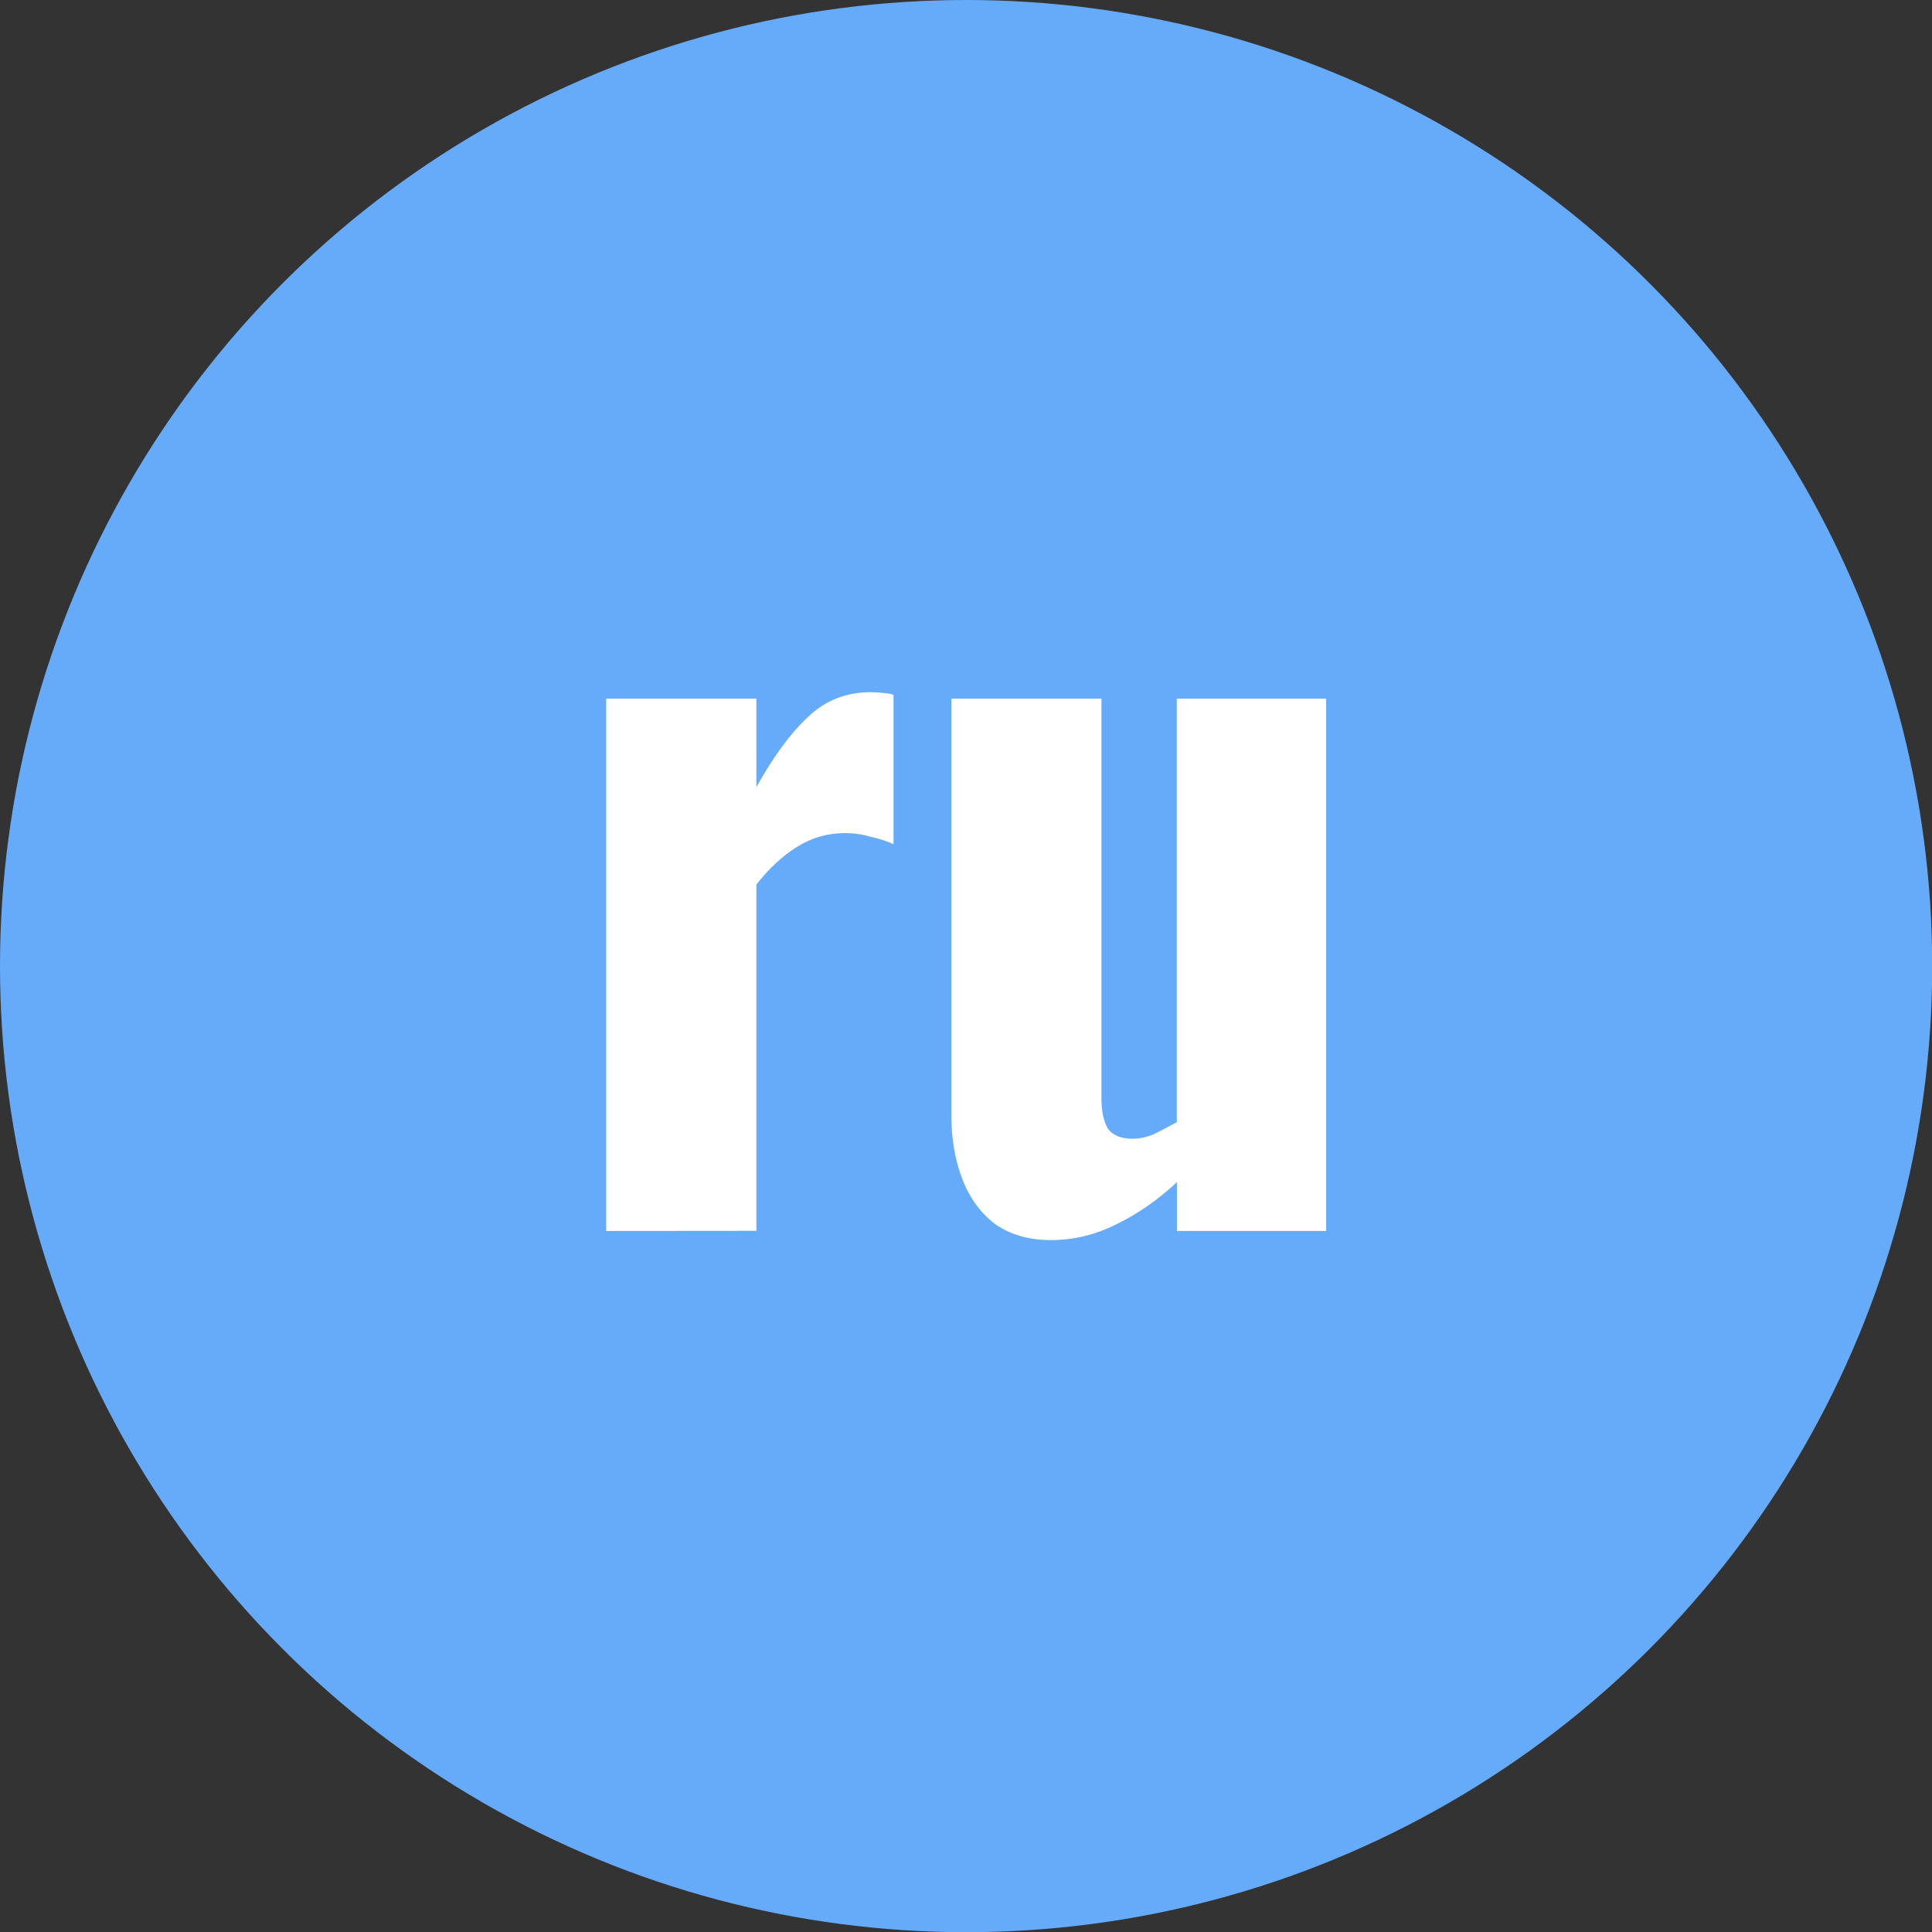
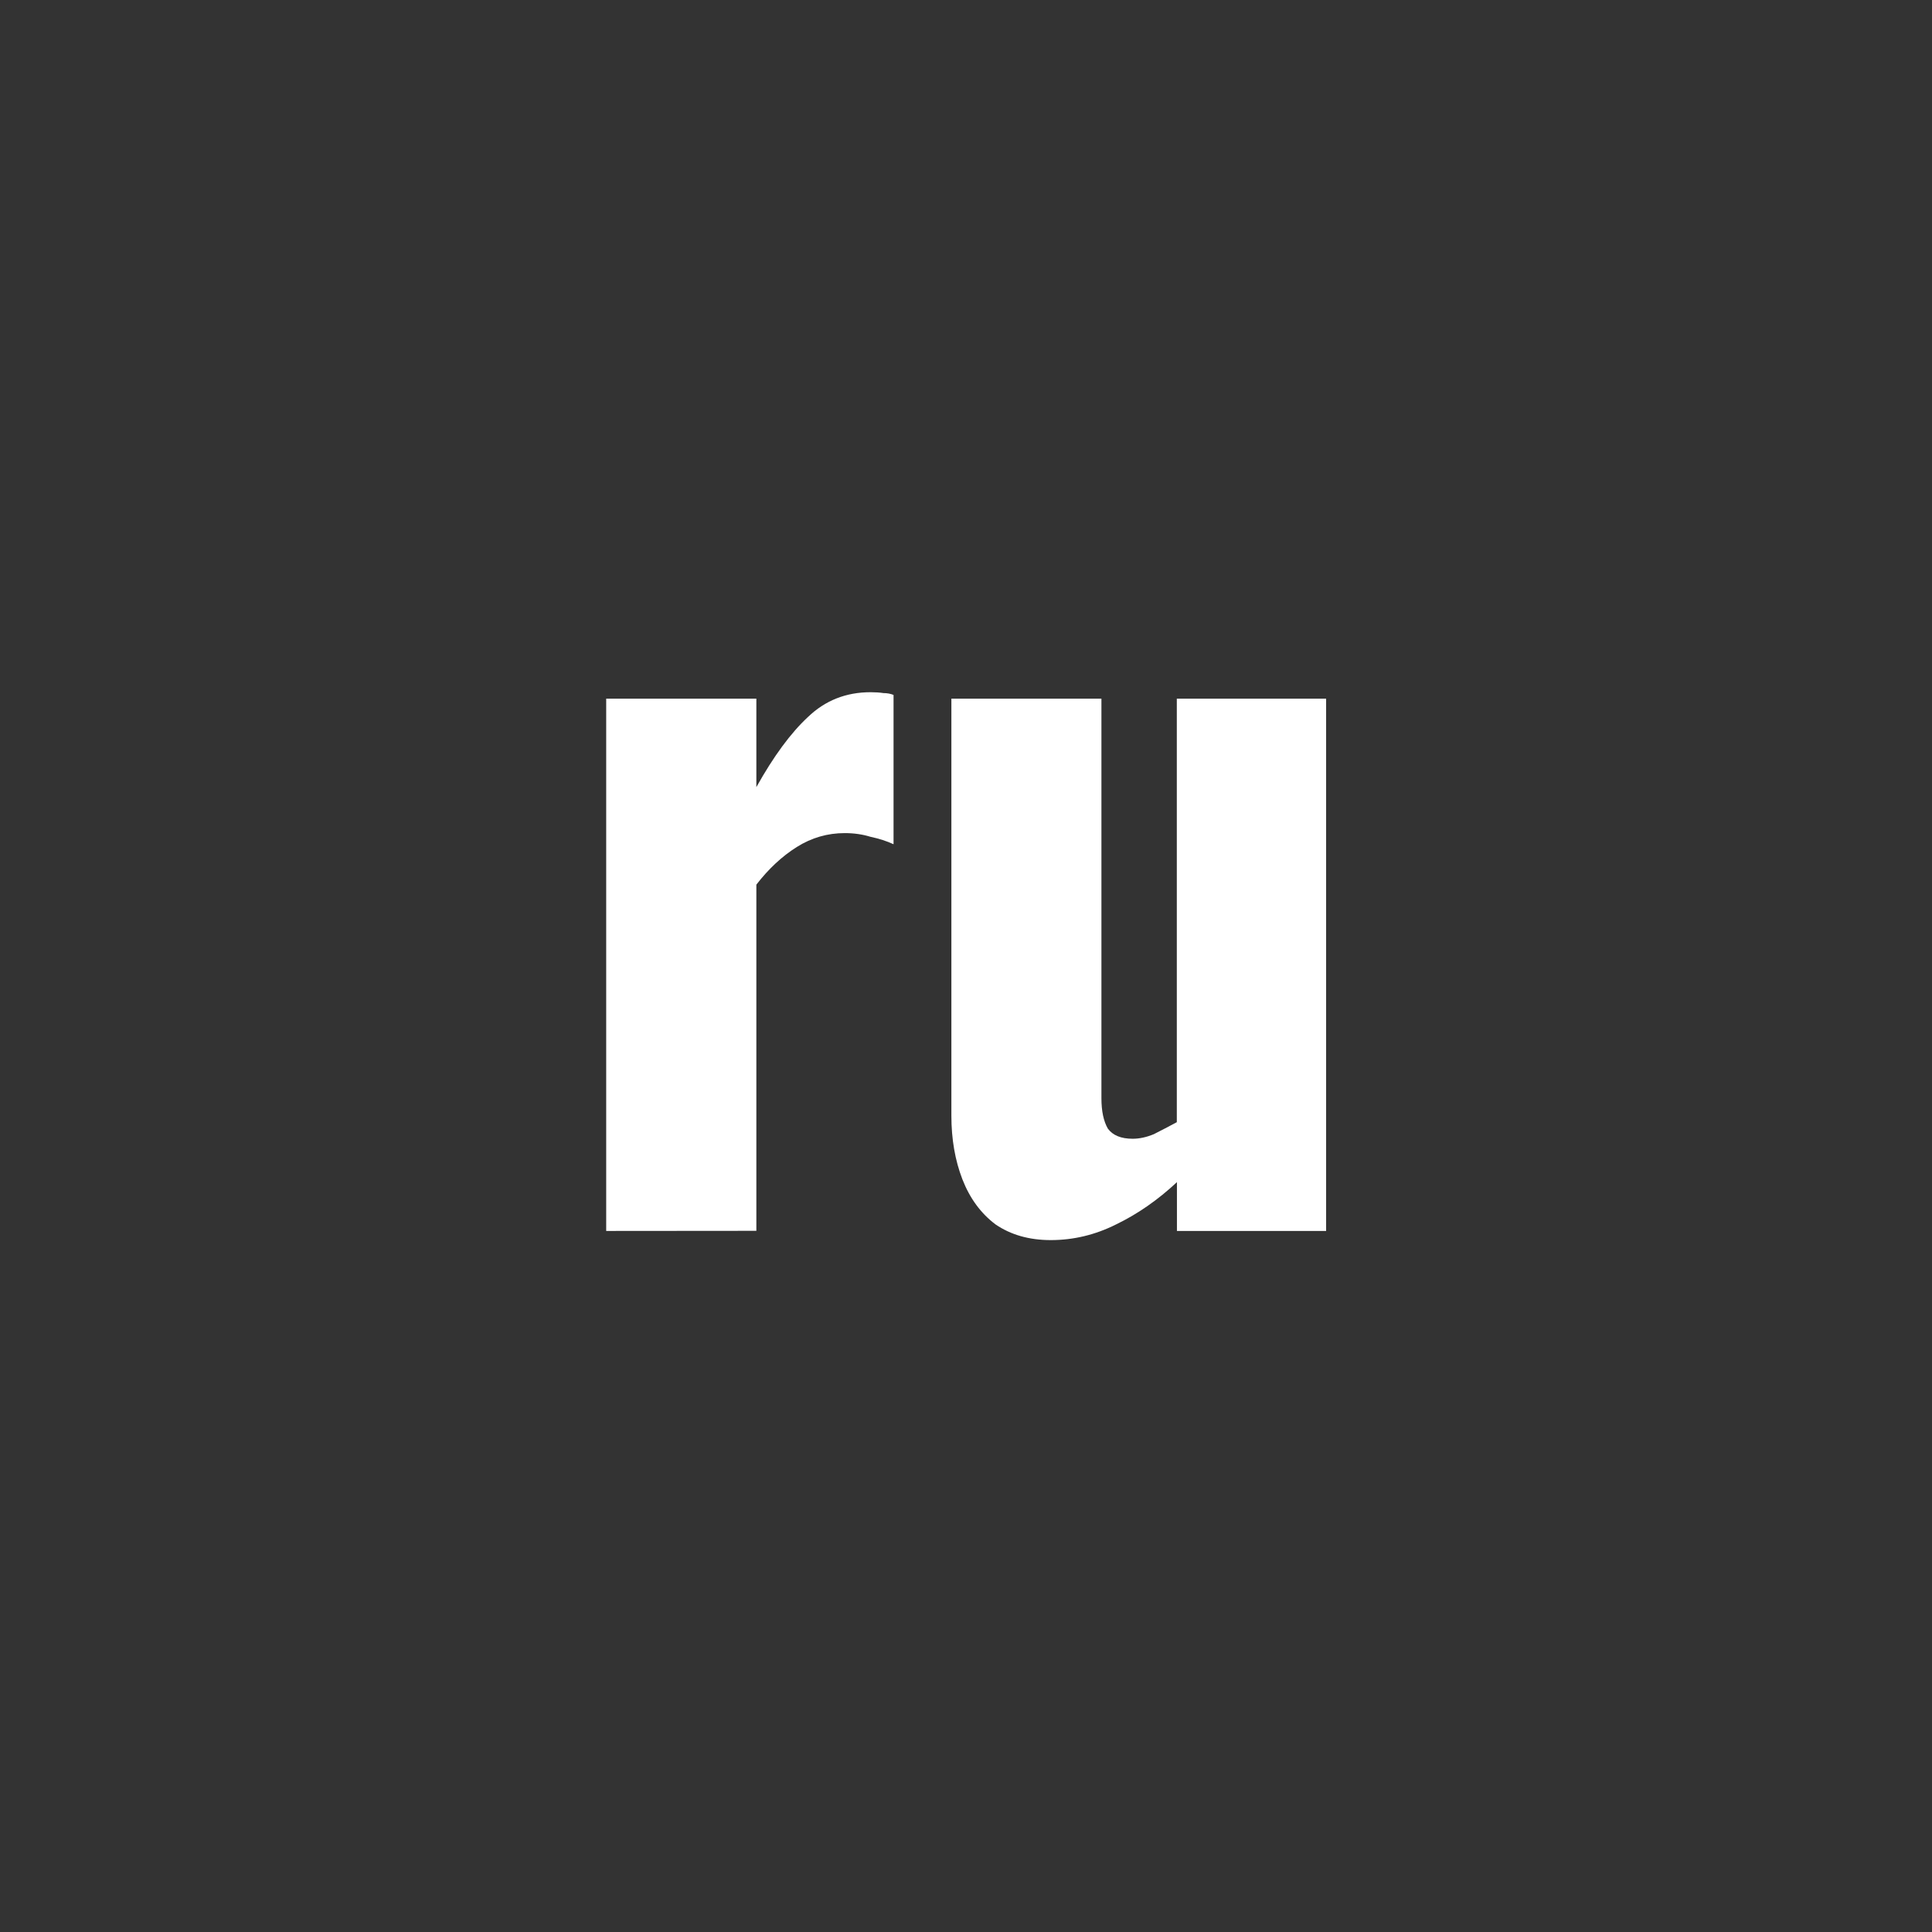
<svg xmlns="http://www.w3.org/2000/svg" xmlns:ns1="http://www.inkscape.org/namespaces/inkscape" xmlns:ns2="http://sodipodi.sourceforge.net/DTD/sodipodi-0.dtd" width="40" height="40" viewBox="0 0 10.583 10.583" version="1.1" id="svg8" ns1:version="1.0 (4035a4fb49, 2020-05-01)" ns2:docname="ru_button.svg">
  <rect x="0" y="0" width="10.583" height="10.583" fill="#333333" stroke="none" />
  <defs id="defs2" />
  <ns2:namedview id="base" pagecolor="#ffffff" bordercolor="#666666" borderopacity="1.0" ns1:pageopacity="0.0" ns1:pageshadow="2" ns1:zoom="11.2" ns1:cx="29.573452" ns1:cy="14.270095" ns1:document-units="mm" ns1:current-layer="layer1" ns1:document-rotation="0" showgrid="false" units="px" ns1:window-width="1680" ns1:window-height="987" ns1:window-x="1912" ns1:window-y="-8" ns1:window-maximized="1" />
  <g ns1:label="Layer 1" ns1:groupmode="layer" id="layer1">
-     <circle style="fill:#66abf9;fill-rule:evenodd;stroke-width:0.304;fill-opacity:1" id="path10" cx="5.292" cy="5.292" r="5.292" />
    <g style="font-style:normal;font-variant:normal;font-weight:bold;font-stretch:normal;font-size:7.45px;line-height:1.25;font-family:Oswald;-inkscape-font-specification:'Oswald Bold';fill:#ffffff;fill-opacity:1;stroke:none;stroke-width:0.186" id="text18" aria-label="ru" transform="matrix(0.677,0,0,0.677,1.71,1.71)">
      <path id="path1427" style="font-style:normal;font-variant:normal;font-weight:bold;font-stretch:normal;font-family:Oswald;-inkscape-font-specification:'Oswald Bold';fill:#ffffff;fill-opacity:1;stroke-width:0.186" d="M 2.379,7.434 V 3.127 H 3.594 V 3.843 Q 3.802,3.47 4.011,3.276 4.22,3.075 4.518,3.075 q 0.06,0 0.104,0.007 0.045,0 0.082,0.015 V 4.305 Q 4.622,4.267 4.518,4.245 4.421,4.215 4.309,4.215 q -0.209,0 -0.387,0.112 Q 3.743,4.439 3.594,4.632 v 2.801 z" />
      <path id="path1429" style="font-style:normal;font-variant:normal;font-weight:bold;font-stretch:normal;font-family:Oswald;-inkscape-font-specification:'Oswald Bold';fill:#ffffff;fill-opacity:1;stroke-width:0.186" d="m 5.976,7.508 q -0.261,0 -0.447,-0.127 Q 5.351,7.247 5.261,7.016 5.172,6.785 5.172,6.502 V 3.127 h 1.214 v 3.233 q 0,0.156 0.052,0.246 0.06,0.082 0.201,0.082 0.082,0 0.171,-0.037 0.089,-0.045 0.186,-0.097 V 3.127 H 8.204 V 7.434 H 6.997 V 7.039 Q 6.766,7.255 6.505,7.381 6.252,7.508 5.976,7.508 Z" />
    </g>
  </g>
</svg>